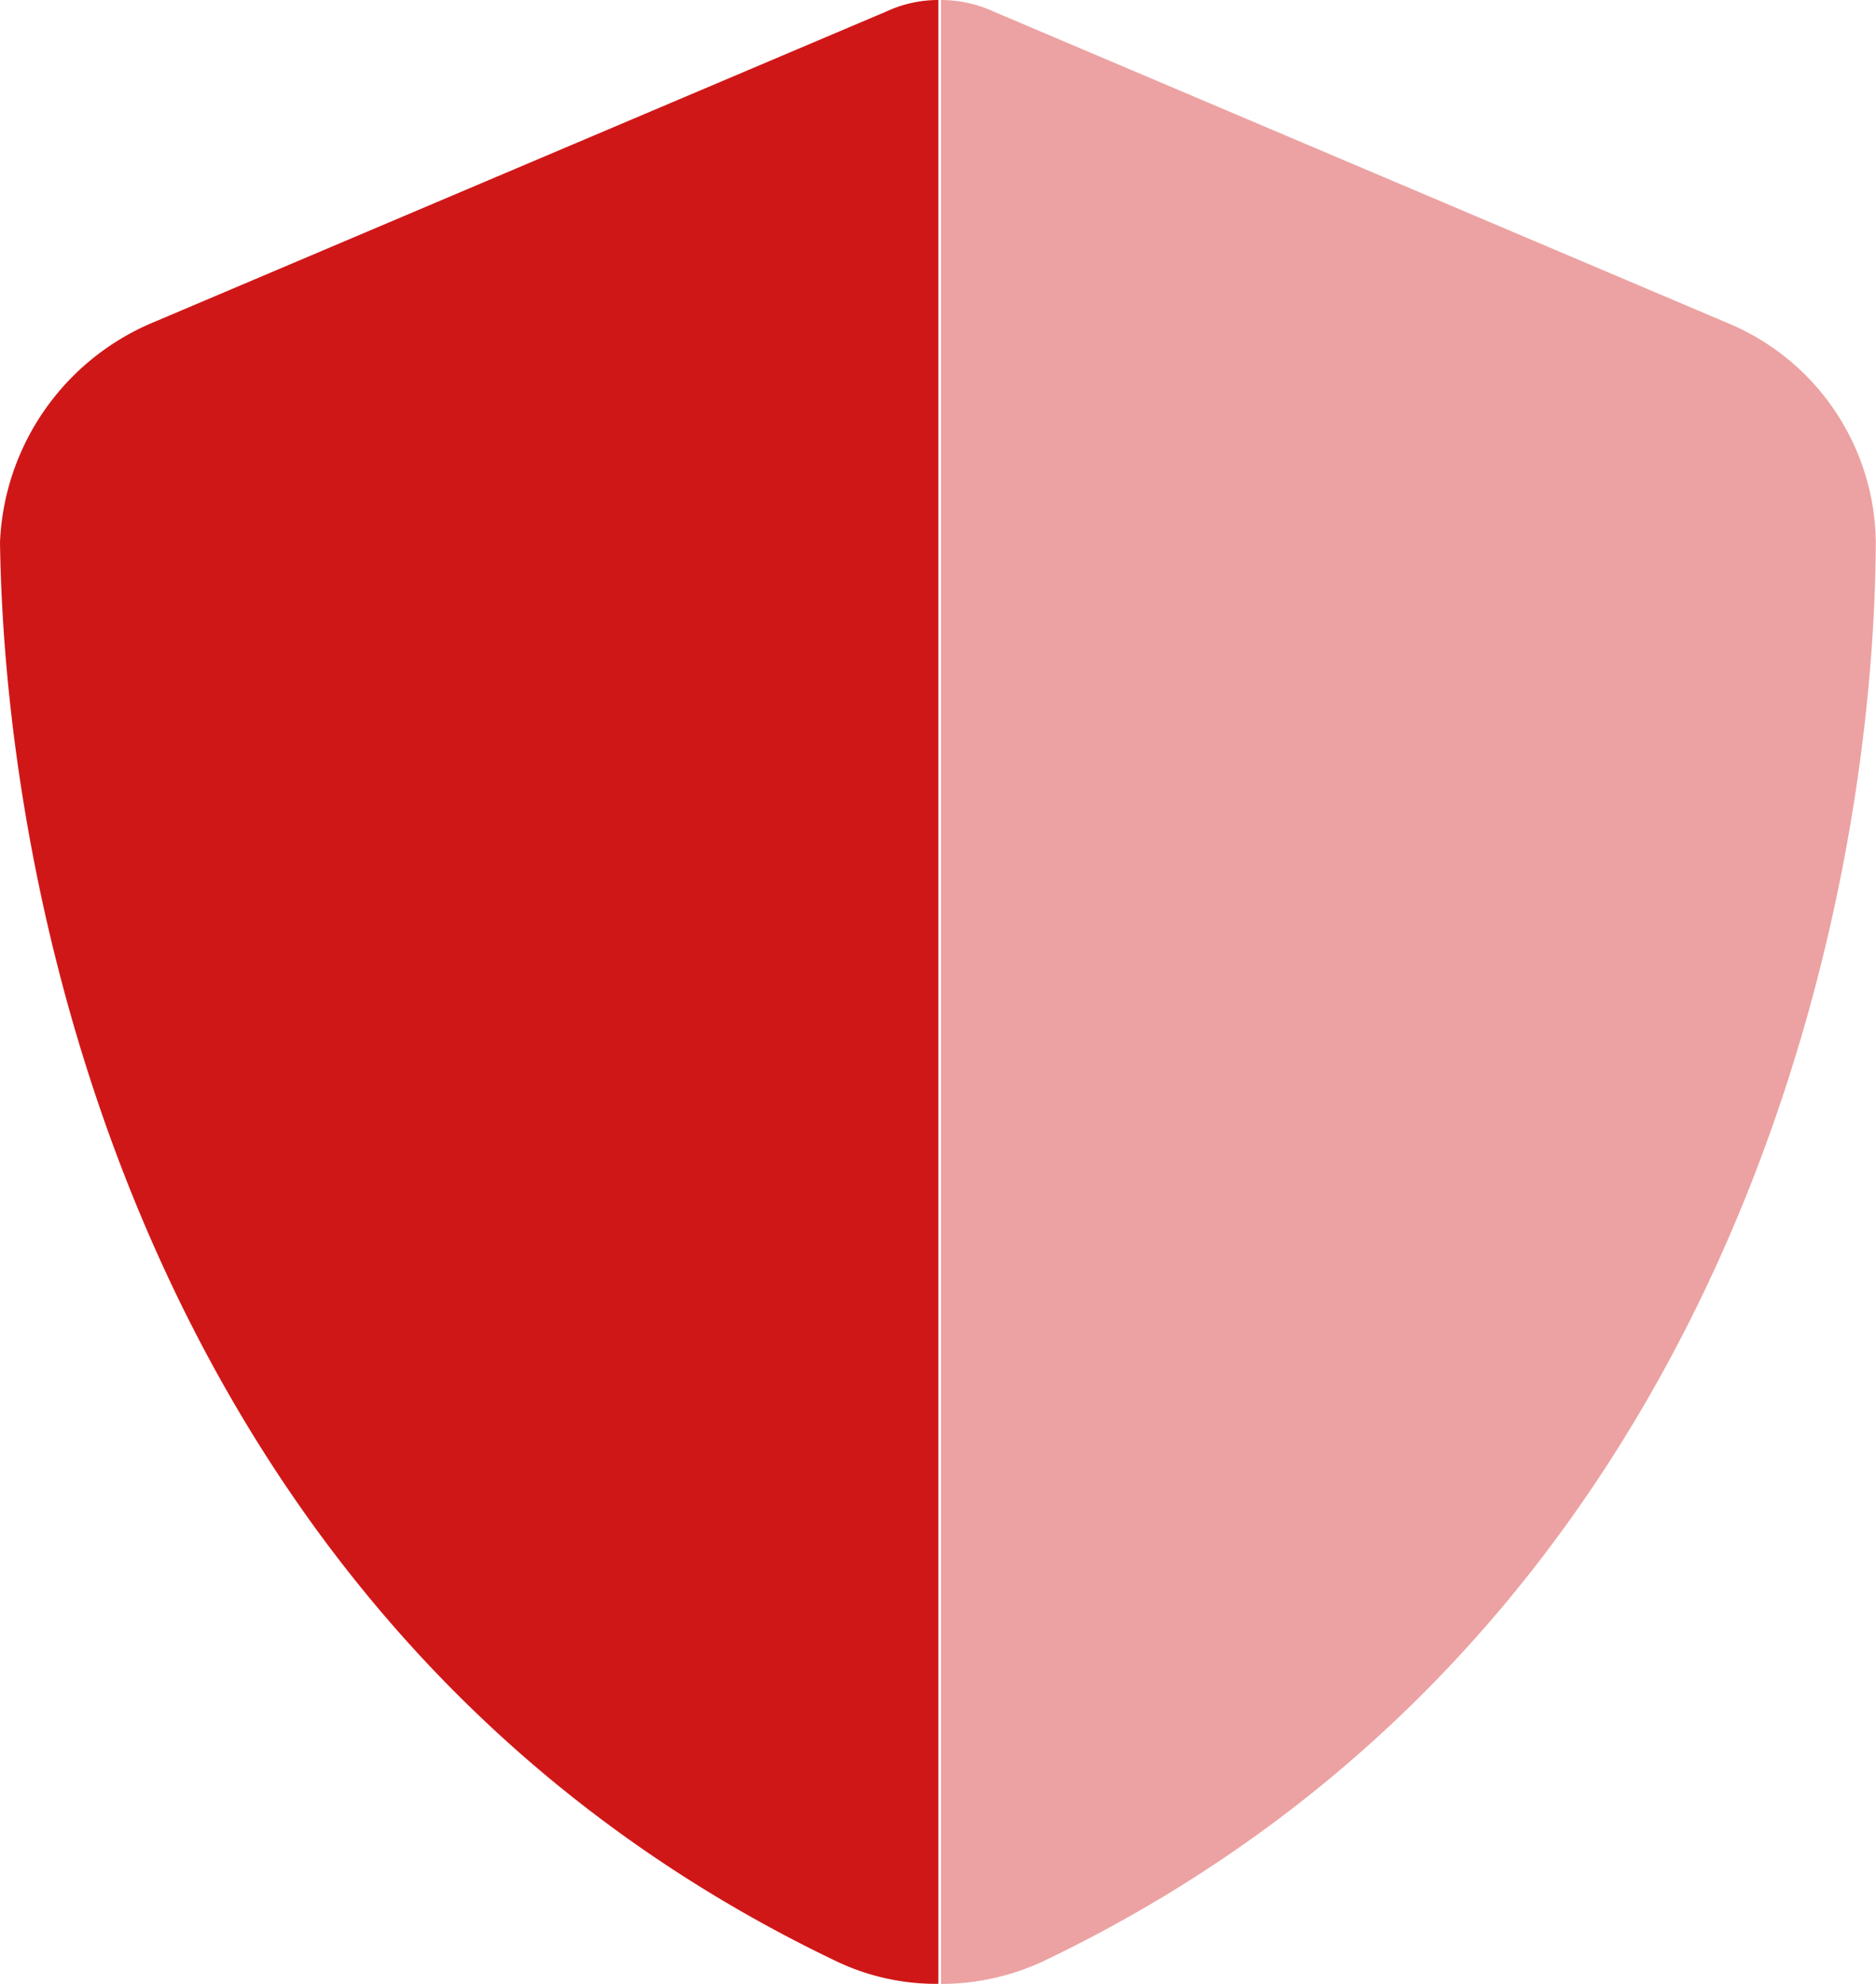
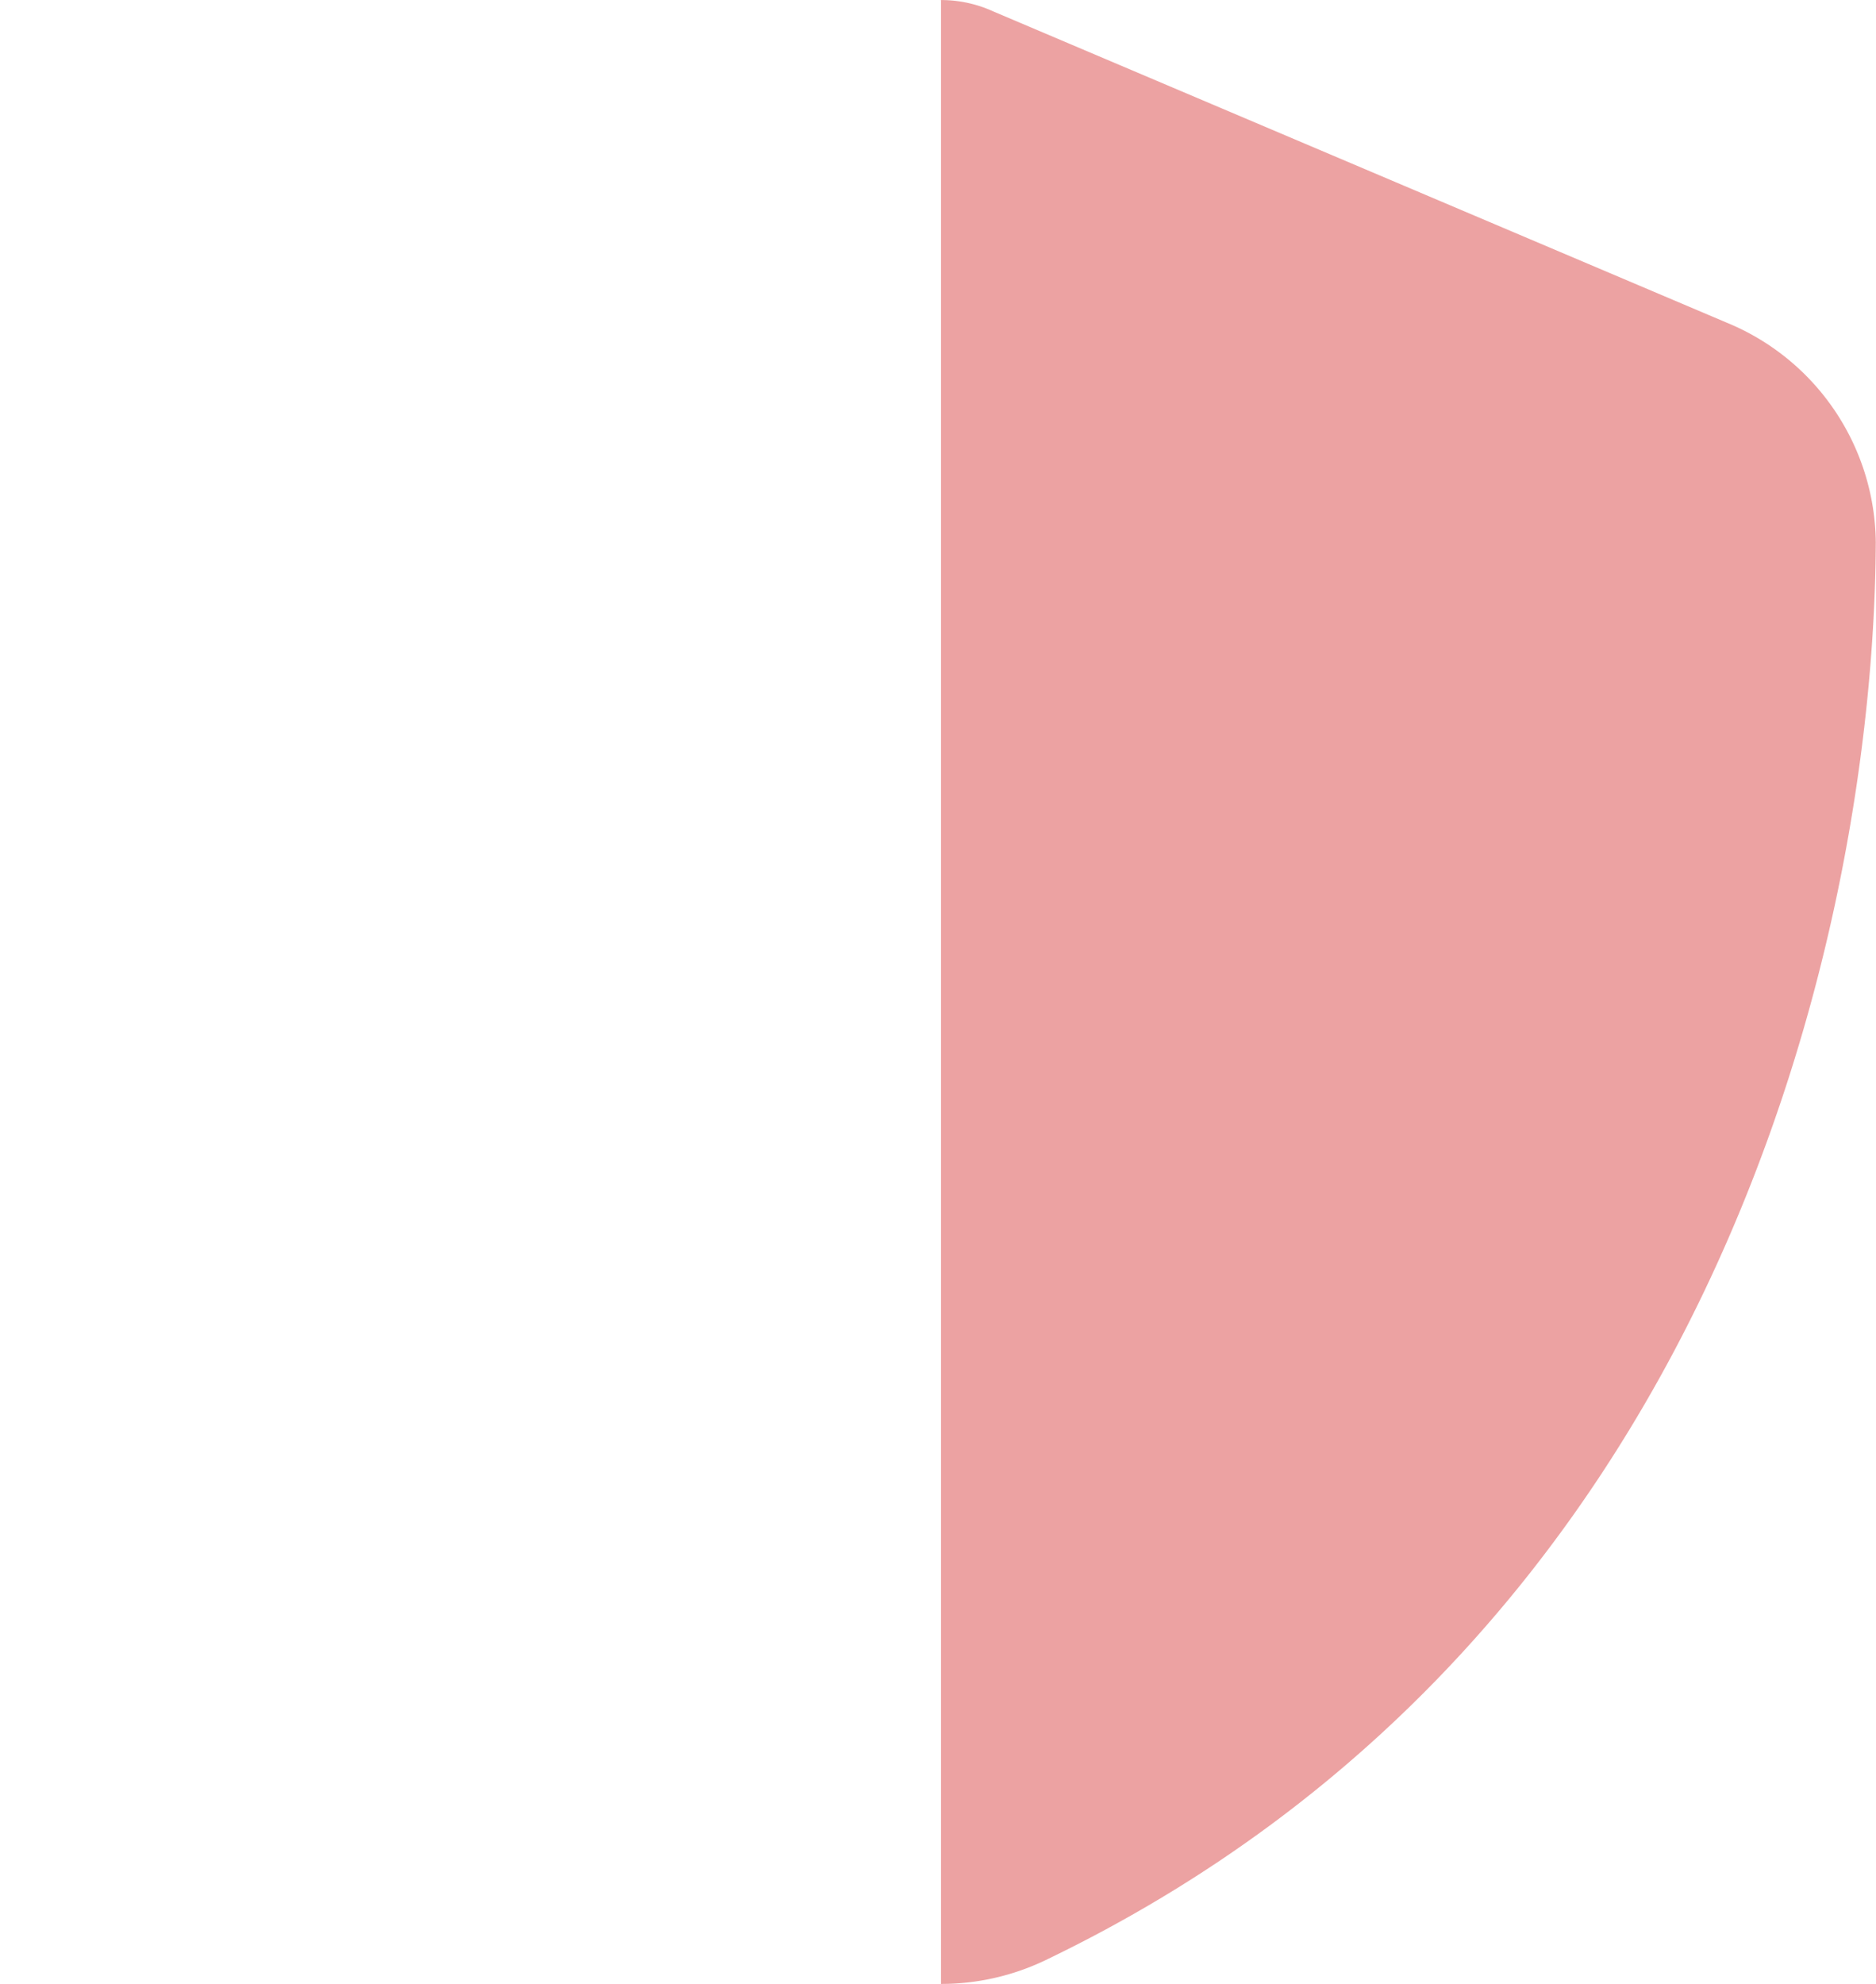
<svg xmlns="http://www.w3.org/2000/svg" width="45.326" height="47.915" viewBox="0 0 45.326 47.915">
  <g id="shield-halved" transform="translate(-15.1 0.008)">
-     <path id="Path_16" data-name="Path 16" d="M37.772-.008V47.907a5.6,5.6,0,0,1-2.485-.555C19.067,39.587,15.231,22.505,15.1,13.084a6.034,6.034,0,0,1,3.689-5.3L36.521.267a2.99,2.99,0,0,1,1.252-.275h0Z" transform="translate(0 0)" fill="#d01717" />
    <path id="Path_17" data-name="Path 17" d="M256-.007h.066a3.033,3.033,0,0,1,1.261.275l17.722,7.518a5.8,5.8,0,0,1,3.6,5.3c-.047,9.421-3.878,26.5-20.1,34.268a5.838,5.838,0,0,1-2.485.555V-.008Z" transform="translate(-218.228)" fill="#d01717" opacity="0.4" />
  </g>
</svg>